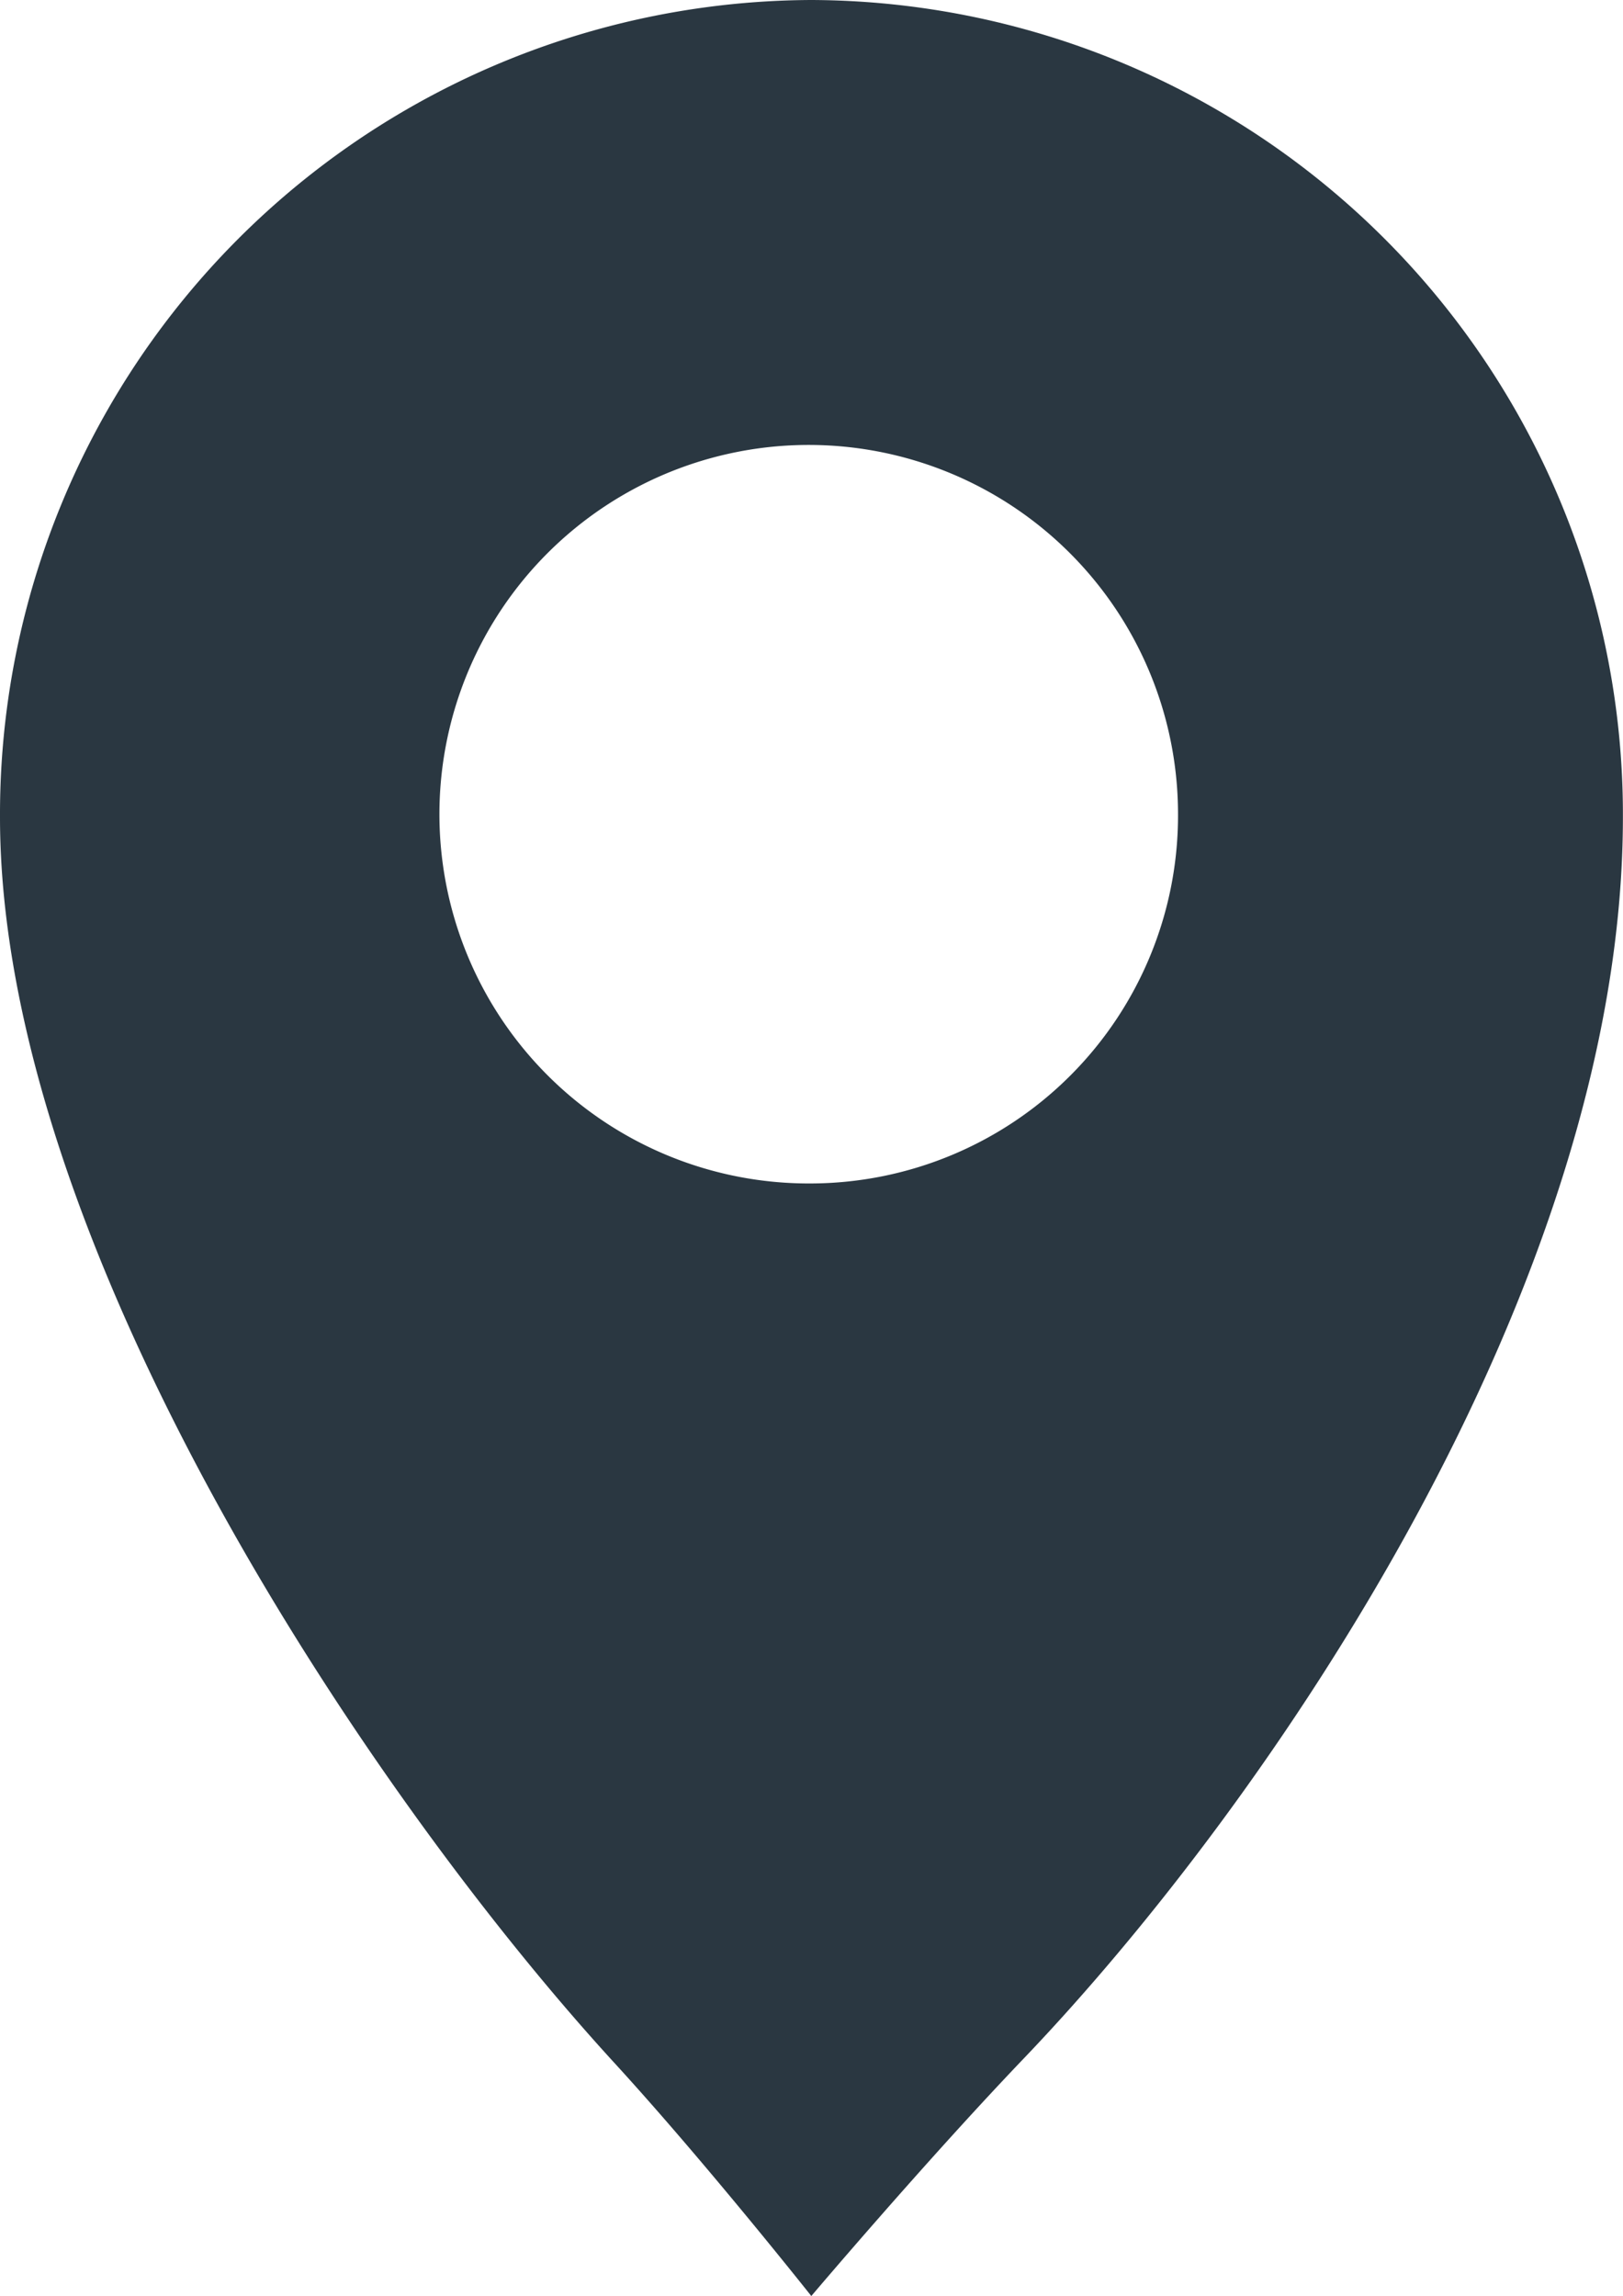
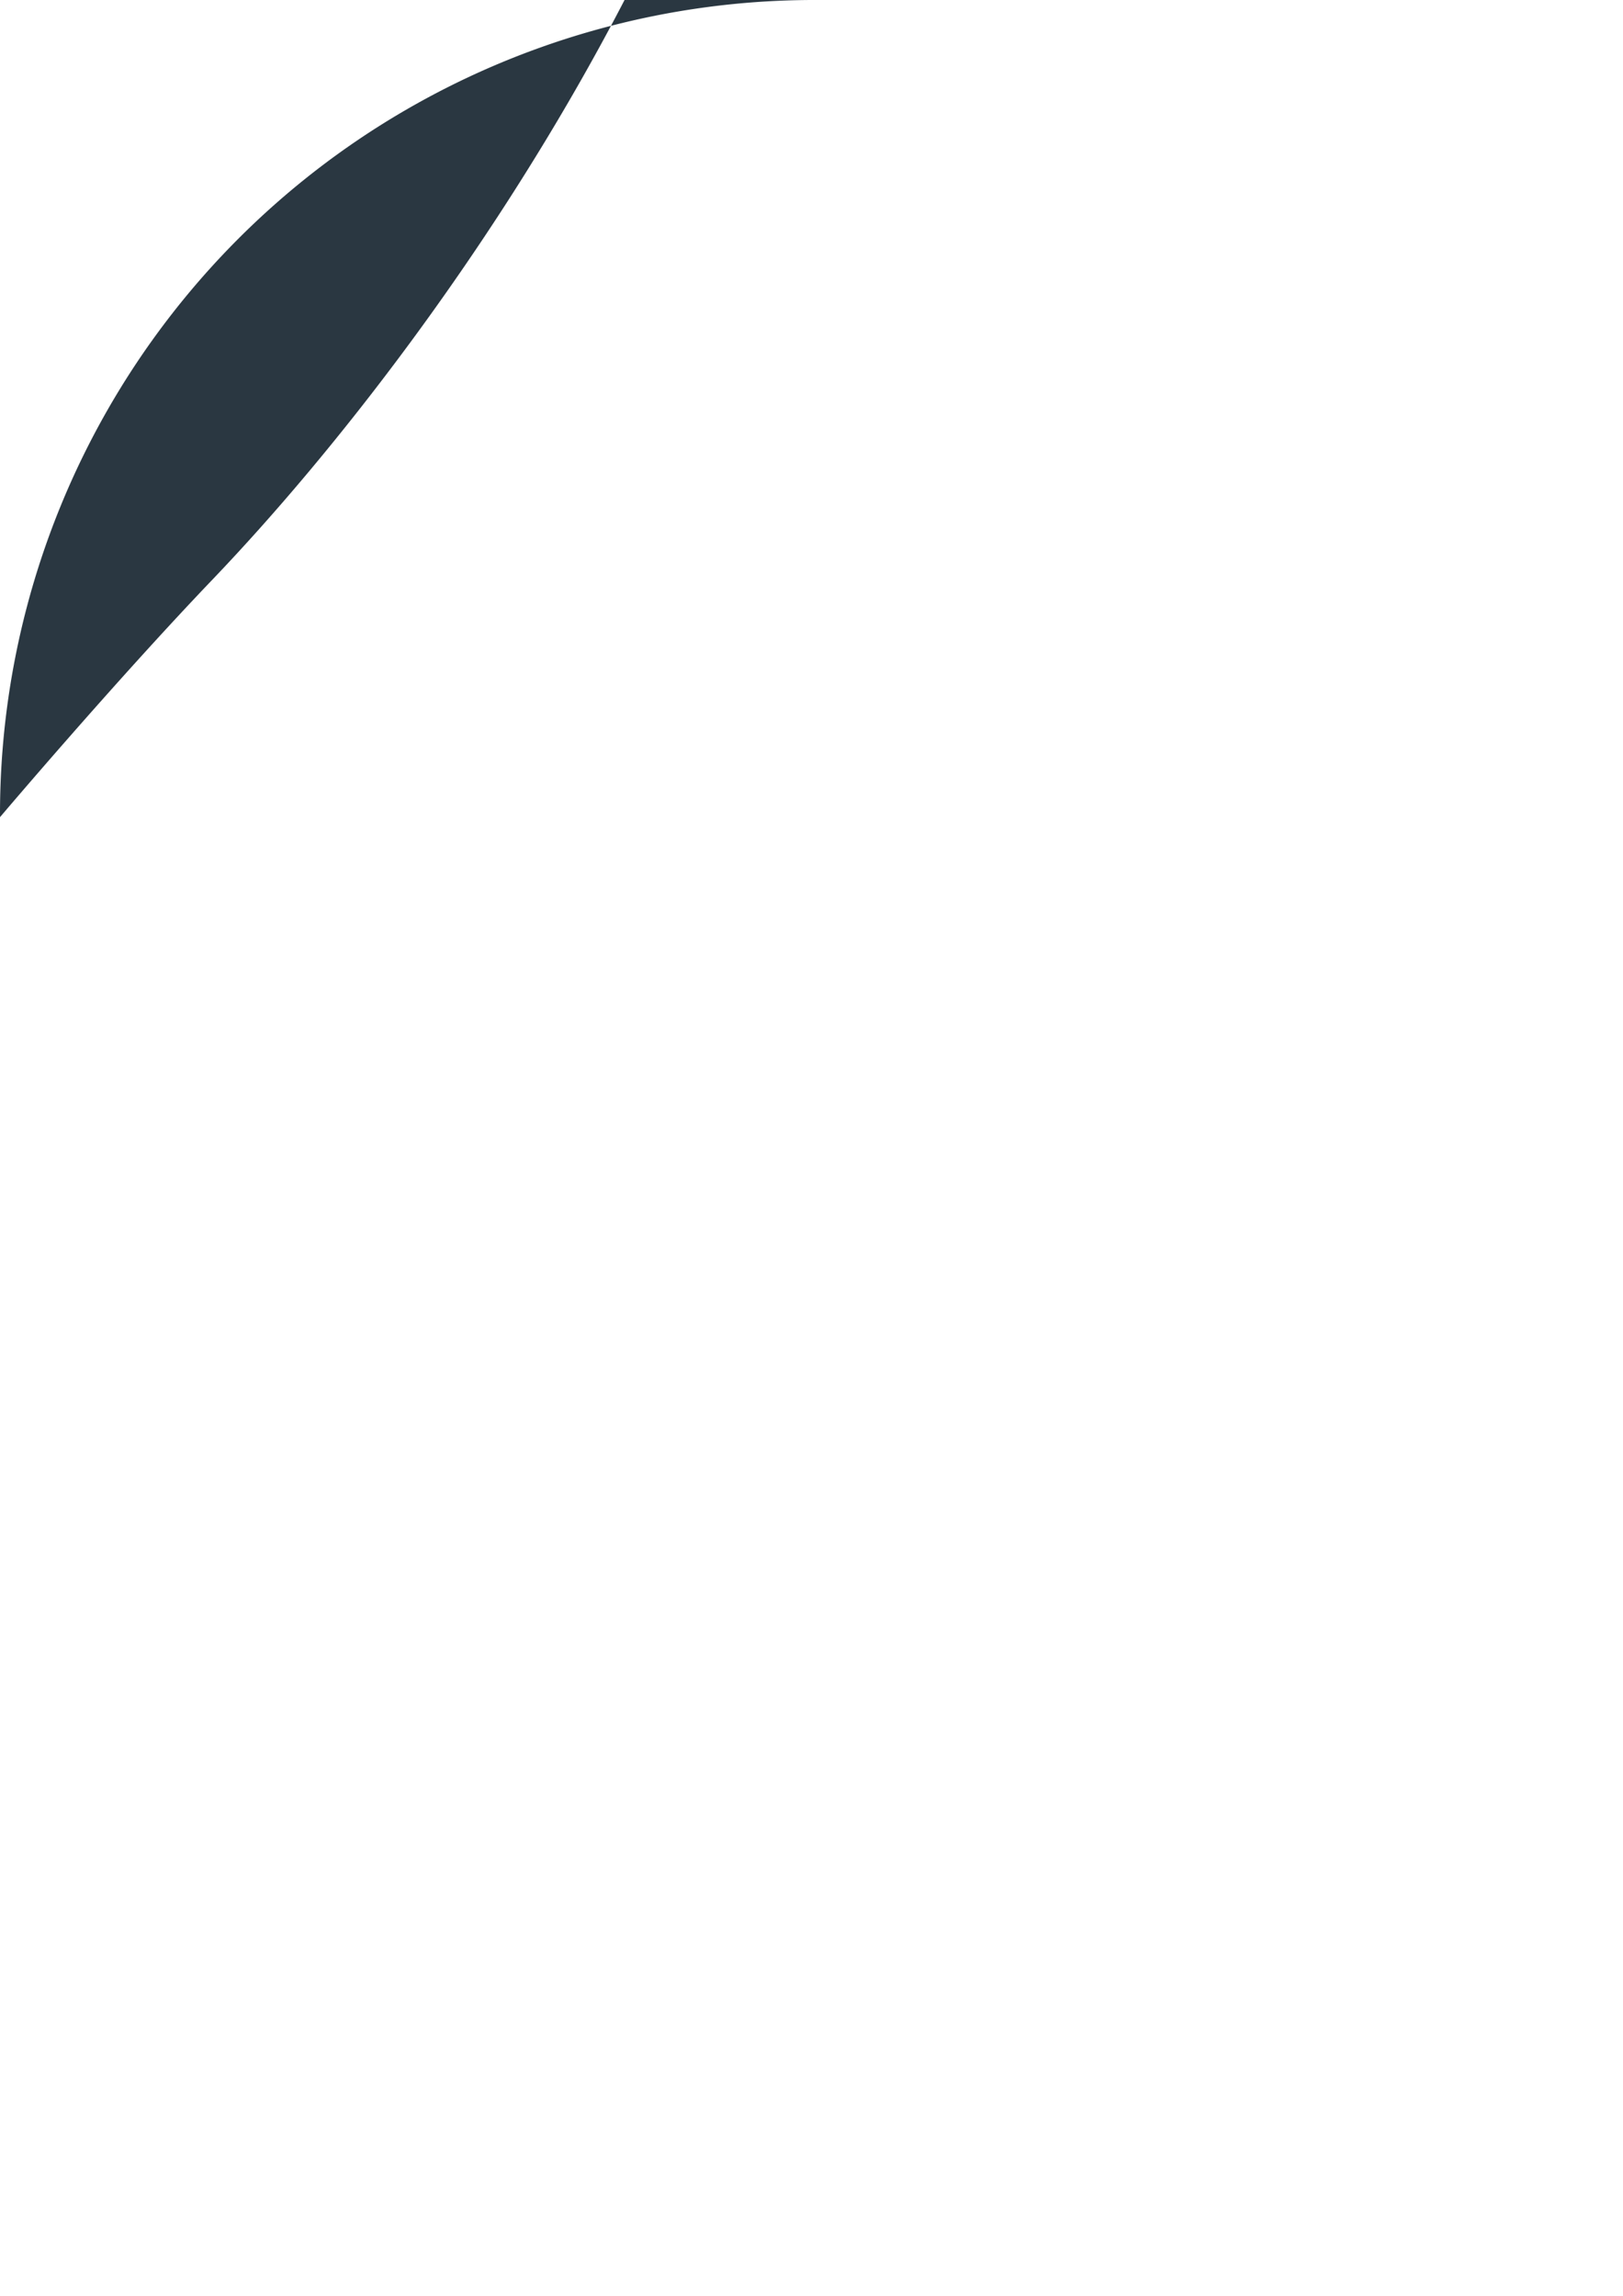
<svg xmlns="http://www.w3.org/2000/svg" width="16.964" height="24" viewBox="0 0 16.964 24">
  <g id="Group_291" data-name="Group 291" transform="translate(-917.93 -601.613)">
-     <path id="Path_115" data-name="Path 115" d="M926.412,601.613a8.513,8.513,0,0,0-8.482,8.542c0,4.458,3.842,10.2,6.407,13.006.958,1.044,2.073,2.453,2.073,2.453s1.2-1.417,2.229-2.492c2.563-2.683,6.254-8.067,6.254-12.967a8.513,8.513,0,0,0-8.482-8.542m0,12.371a3.86,3.86,0,1,1,3.832-3.858,3.847,3.847,0,0,1-3.832,3.858" transform="translate(0 0)" fill="#2a3741" />
+     <path id="Path_115" data-name="Path 115" d="M926.412,601.613a8.513,8.513,0,0,0-8.482,8.542s1.2-1.417,2.229-2.492c2.563-2.683,6.254-8.067,6.254-12.967a8.513,8.513,0,0,0-8.482-8.542m0,12.371a3.86,3.86,0,1,1,3.832-3.858,3.847,3.847,0,0,1-3.832,3.858" transform="translate(0 0)" fill="#2a3741" />
  </g>
</svg>